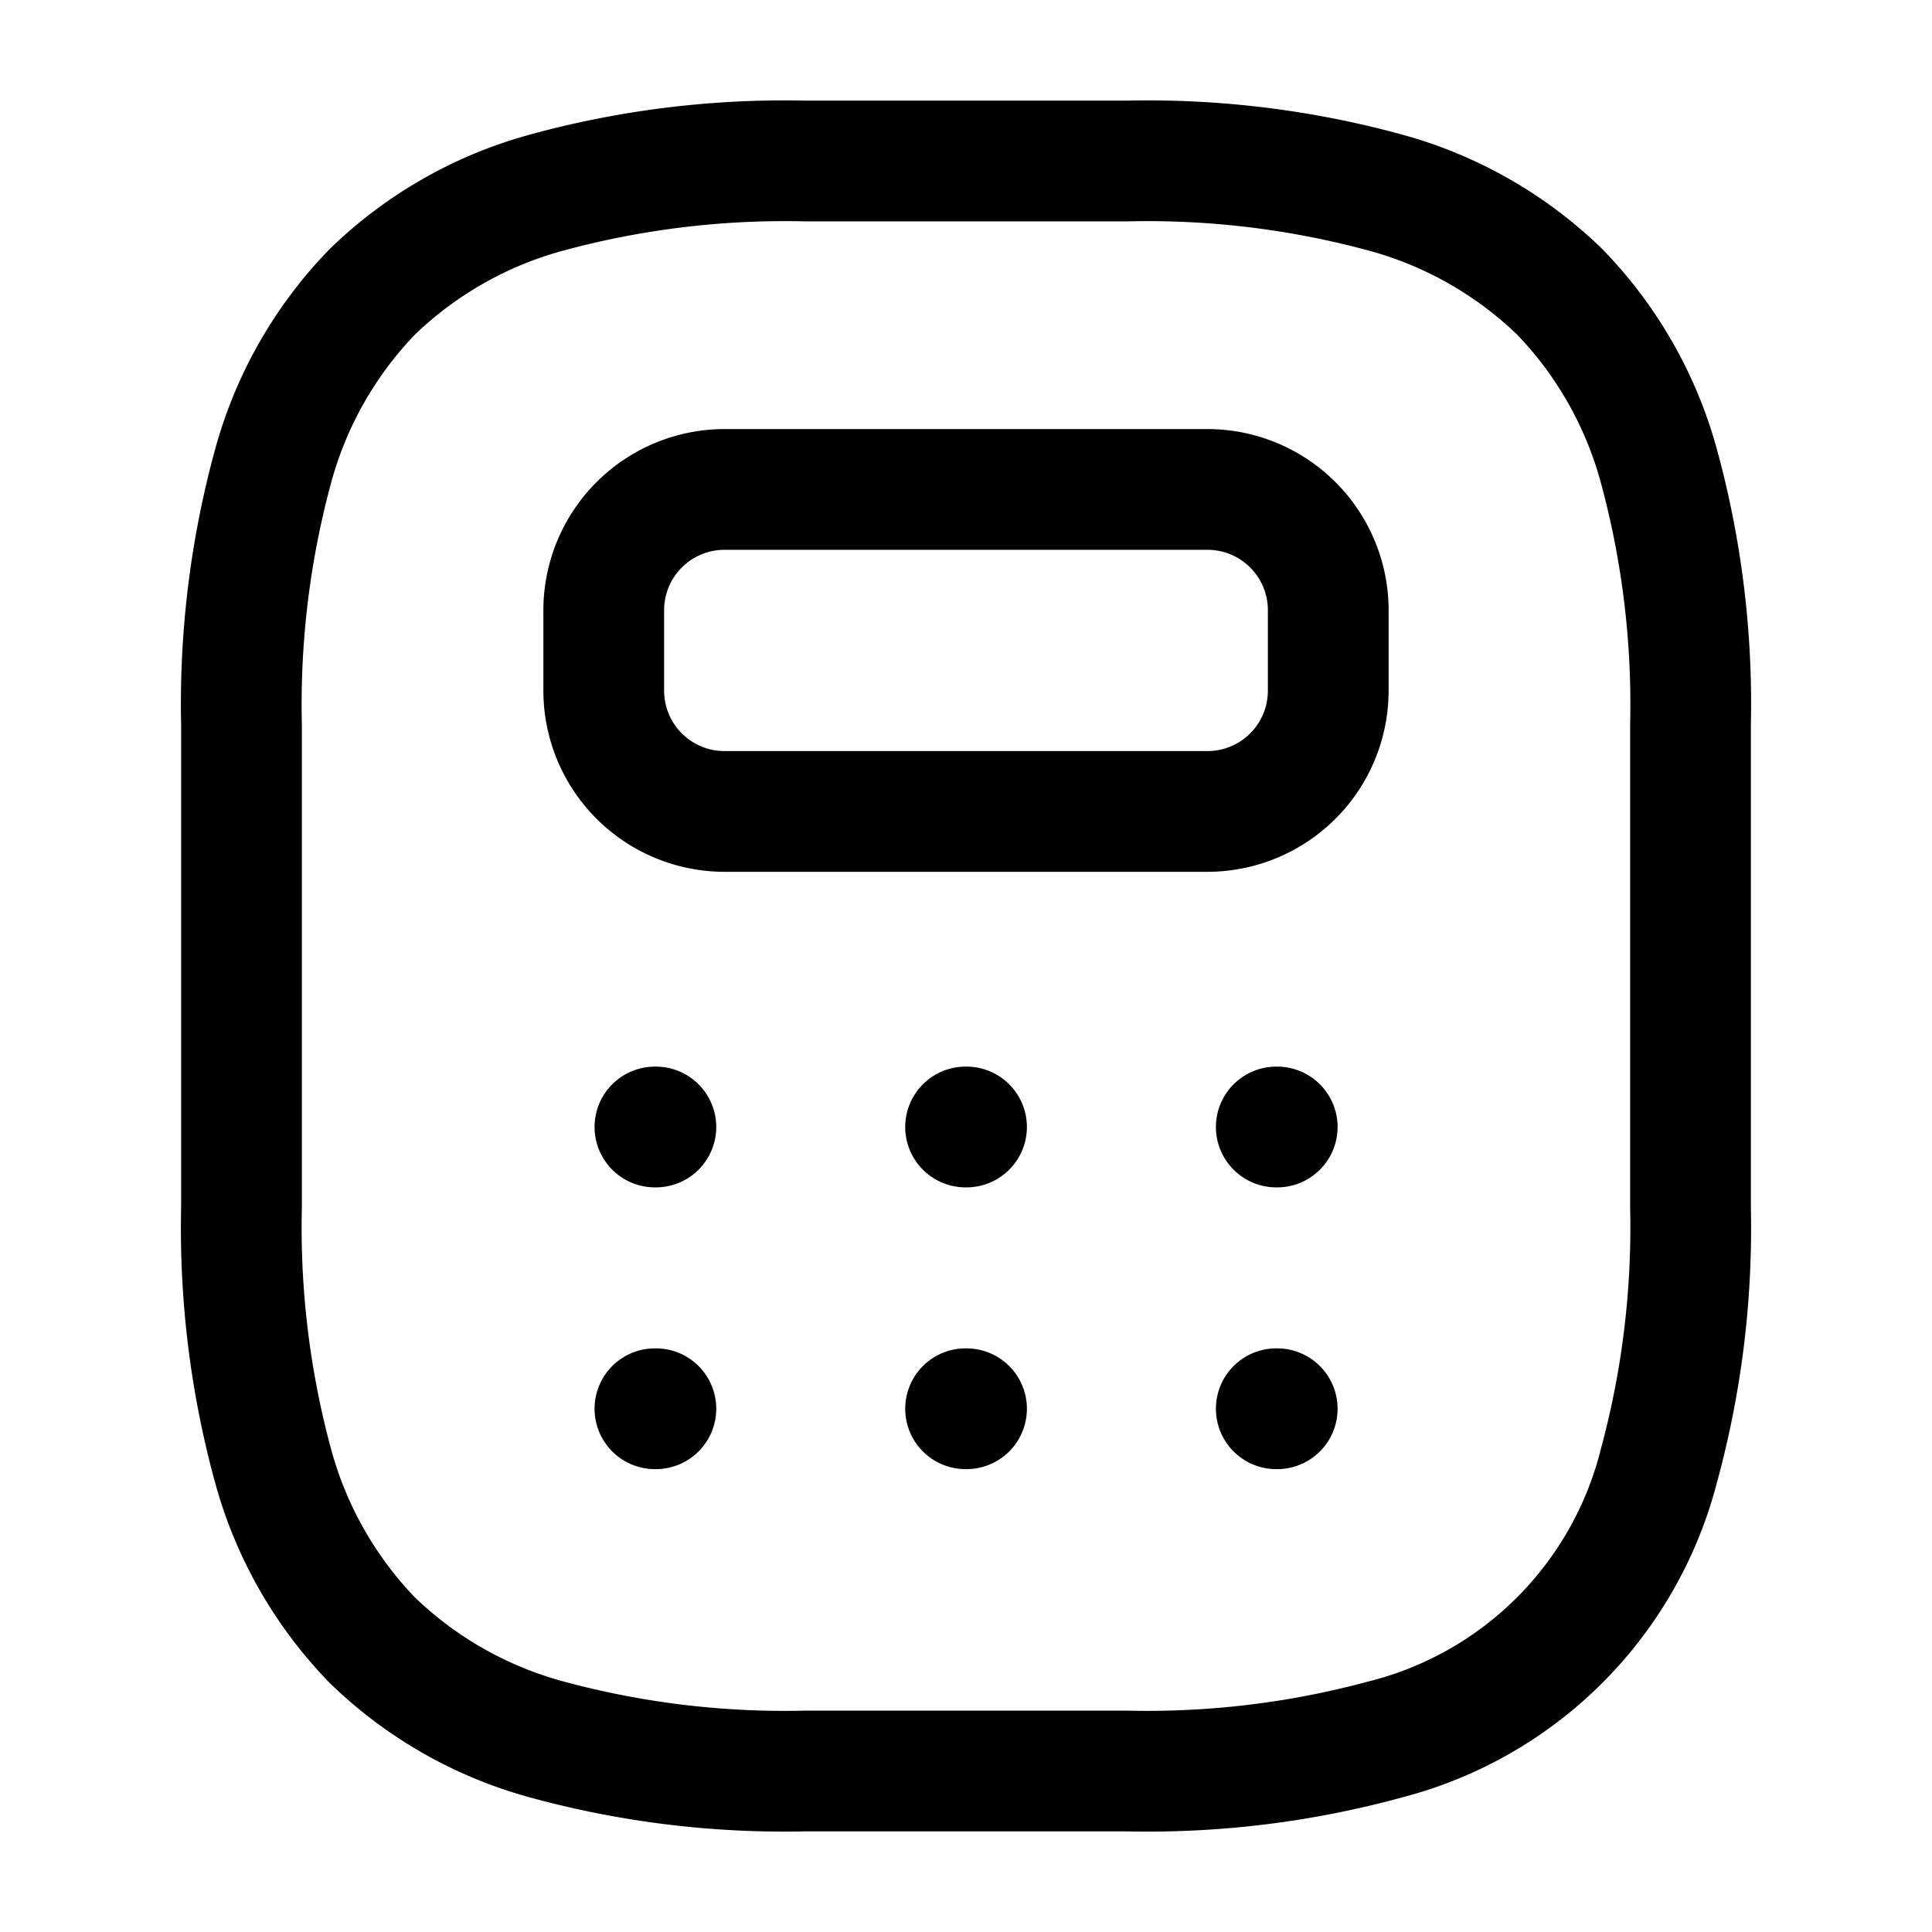
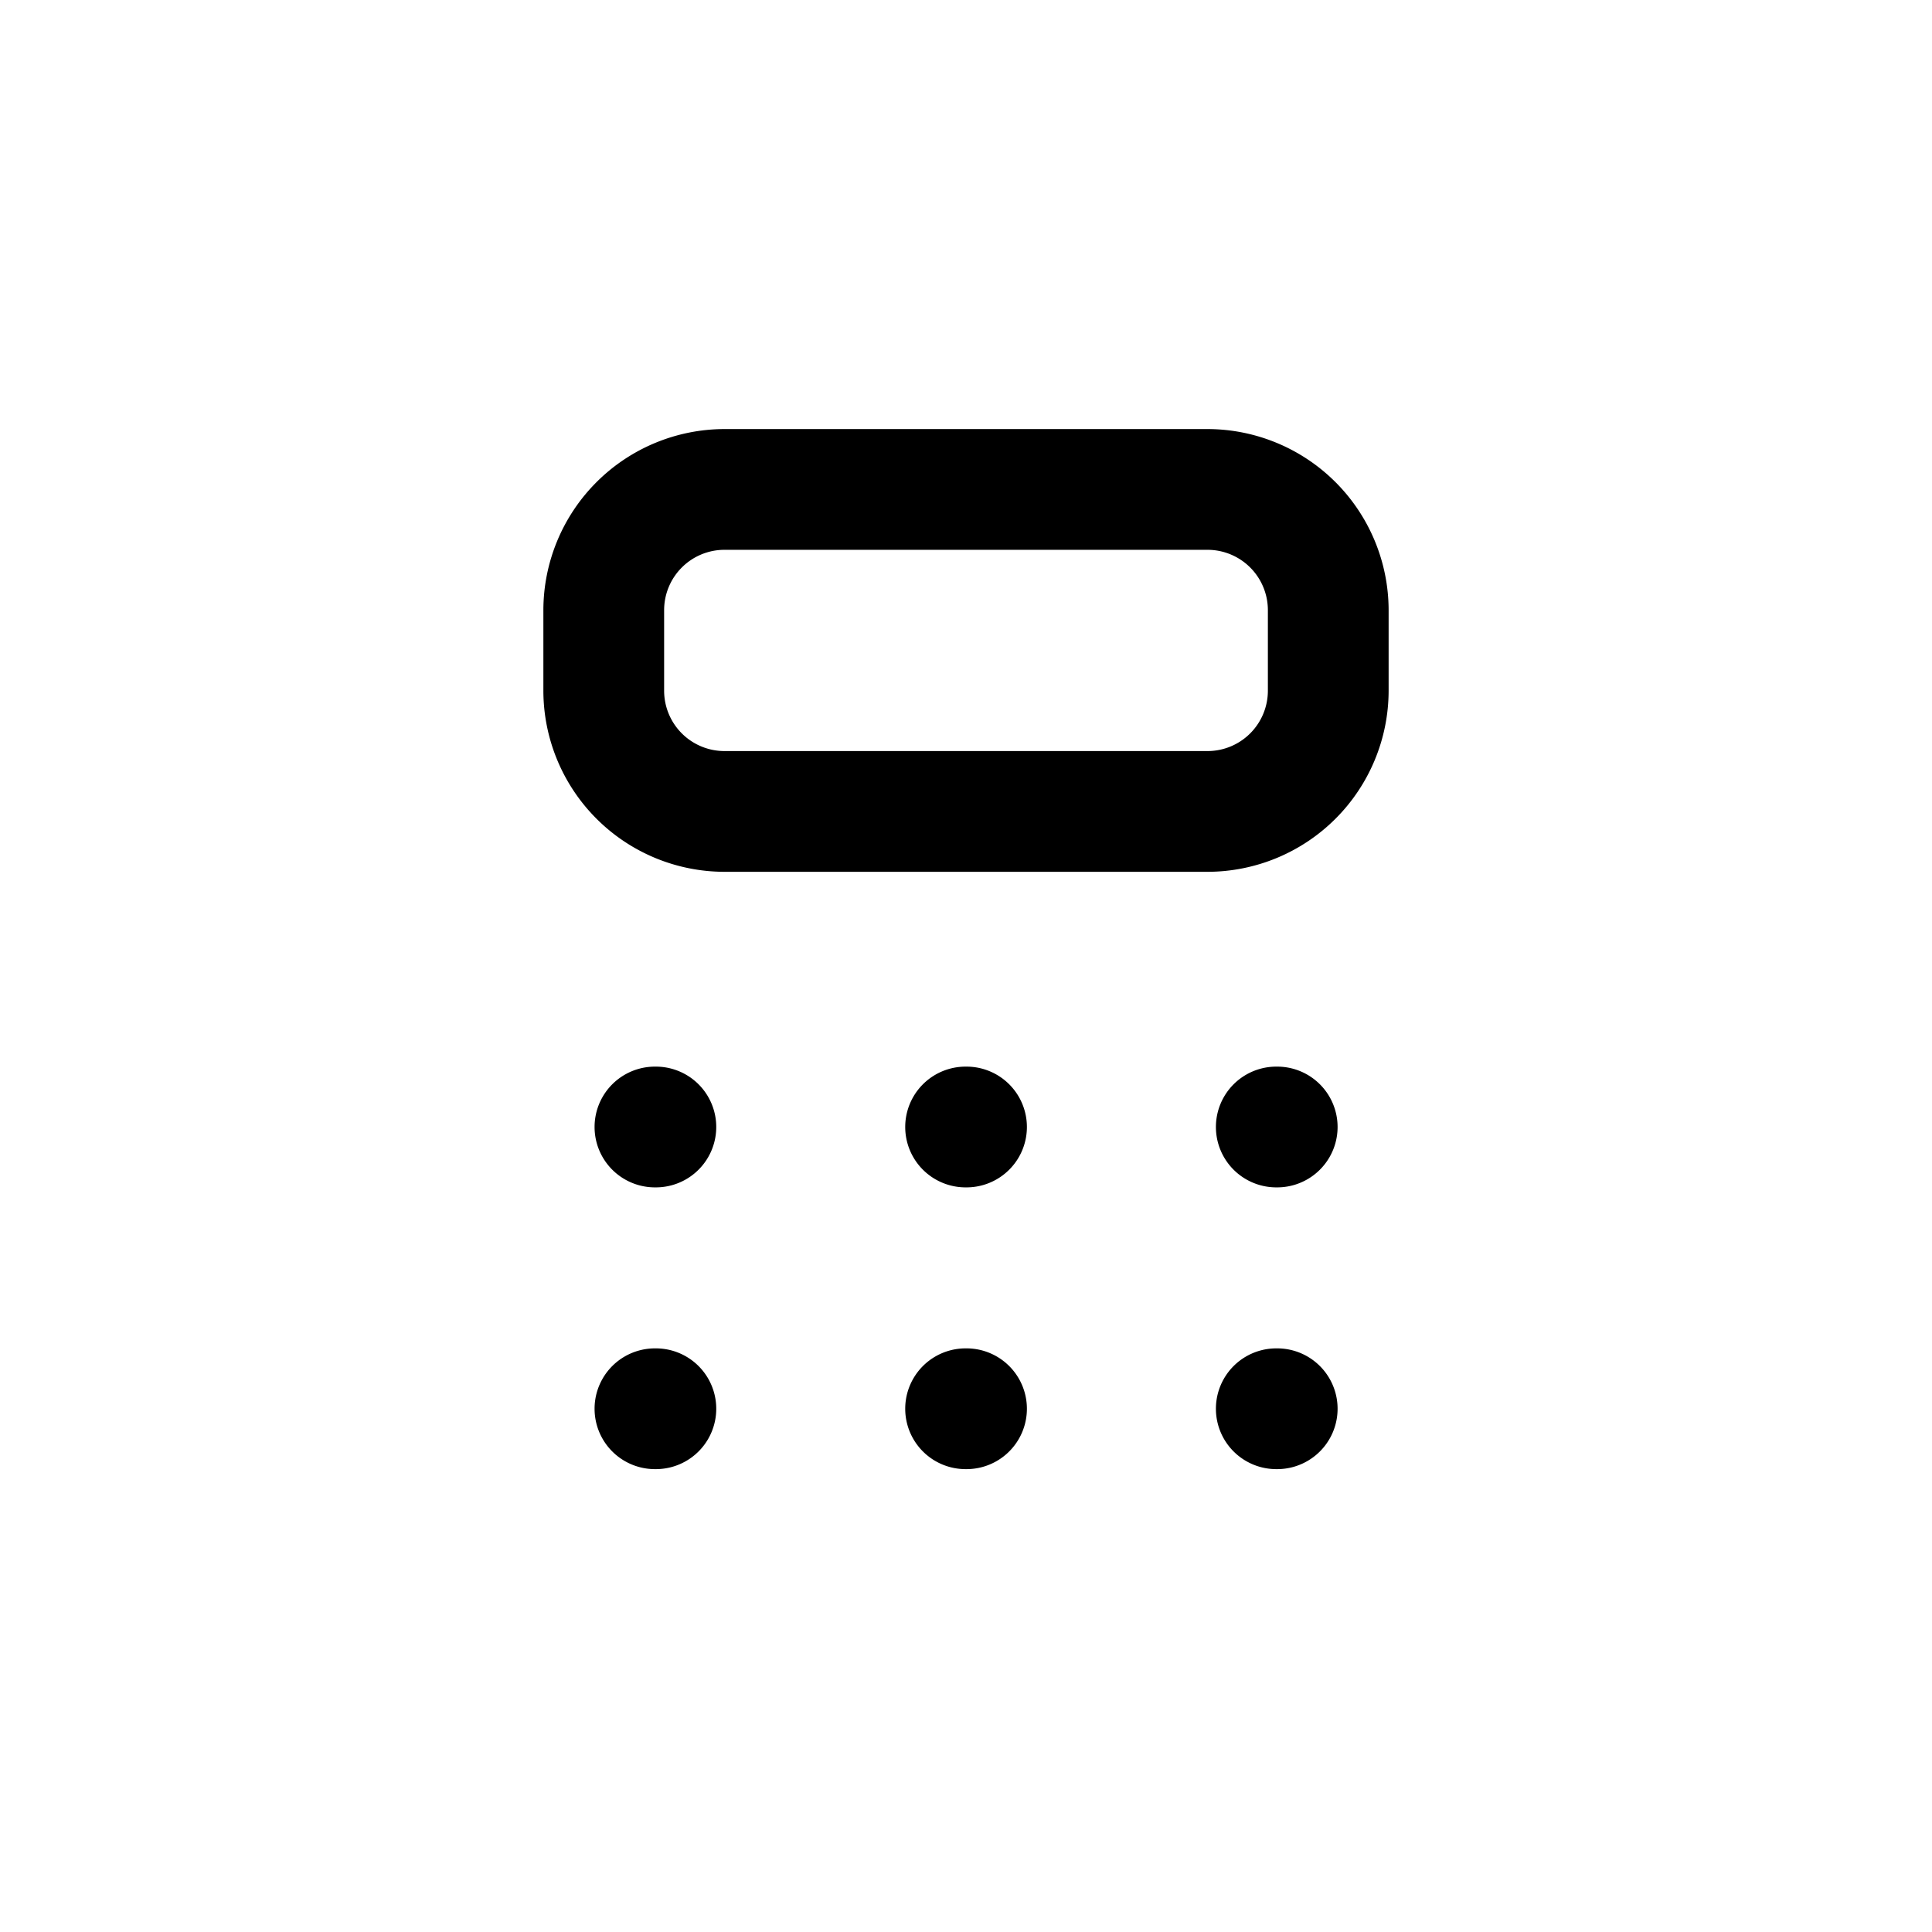
<svg xmlns="http://www.w3.org/2000/svg" width="48" height="48" viewBox="0 0 48 48">
  <g transform="translate(-300 -252)">
    <g transform="translate(300 252)">
-       <path d="M22,41.5H14a23.915,23.915,0,0,1-6.835-.844,11.452,11.452,0,0,1-4.976-2.846A11.452,11.452,0,0,1-.656,32.835,23.915,23.915,0,0,1-1.5,26V14A23.915,23.915,0,0,1-.656,7.165,11.452,11.452,0,0,1,2.189,2.189,11.452,11.452,0,0,1,7.165-.656,23.915,23.915,0,0,1,14-1.5h8a23.915,23.915,0,0,1,6.835.844,11.452,11.452,0,0,1,4.976,2.846,11.452,11.452,0,0,1,2.846,4.976A23.915,23.915,0,0,1,37.5,14V26a23.915,23.915,0,0,1-.844,6.835,10.906,10.906,0,0,1-7.821,7.821A23.915,23.915,0,0,1,22,41.5Zm-8-40a21.022,21.022,0,0,0-5.978.719A8.539,8.539,0,0,0,4.311,4.311,8.539,8.539,0,0,0,2.219,8.022,21.022,21.022,0,0,0,1.5,14V26a21.022,21.022,0,0,0,.719,5.978,8.539,8.539,0,0,0,2.092,3.712,8.539,8.539,0,0,0,3.712,2.092A21.022,21.022,0,0,0,14,38.5h8a21.022,21.022,0,0,0,5.978-.719,7.925,7.925,0,0,0,5.8-5.8A21.022,21.022,0,0,0,34.5,26V14a21.022,21.022,0,0,0-.719-5.978,8.539,8.539,0,0,0-2.092-3.712,8.539,8.539,0,0,0-3.712-2.092A21.022,21.022,0,0,0,22,1.5Z" transform="translate(6 4)" />
      <path d="M3-1.5H15A4.505,4.505,0,0,1,19.5,3V5A4.505,4.505,0,0,1,15,9.5H3A4.505,4.505,0,0,1-1.5,5V3A4.505,4.505,0,0,1,3-1.5Zm12,8A1.5,1.5,0,0,0,16.5,5V3A1.5,1.5,0,0,0,15,1.5H3A1.5,1.5,0,0,0,1.5,3V5A1.5,1.5,0,0,0,3,6.5Z" transform="translate(15 12.16)" />
      <path d="M.659,2H.636a1.5,1.5,0,0,1,0-3H.659a1.5,1.5,0,1,1,0,3Z" transform="translate(15.636 27.5)" />
      <path d="M.659,2H.636a1.5,1.5,0,0,1,0-3H.659a1.5,1.5,0,1,1,0,3Z" transform="translate(23.354 27.5)" />
      <path d="M.659,2H.636a1.5,1.5,0,0,1,0-3H.659a1.5,1.5,0,1,1,0,3Z" transform="translate(31.073 27.5)" />
      <path d="M.659,2H.636a1.5,1.5,0,0,1,0-3H.659a1.5,1.5,0,1,1,0,3Z" transform="translate(15.636 34.5)" />
-       <path d="M.659,2H.636a1.5,1.5,0,0,1,0-3H.659a1.5,1.5,0,1,1,0,3Z" transform="translate(23.354 34.5)" />
+       <path d="M.659,2H.636a1.5,1.5,0,0,1,0-3H.659a1.5,1.5,0,1,1,0,3" transform="translate(23.354 34.5)" />
      <path d="M.659,2H.636a1.5,1.5,0,0,1,0-3H.659a1.5,1.5,0,1,1,0,3Z" transform="translate(31.073 34.5)" />
      <path d="M0,0H48V48H0Z" transform="translate(48 48) rotate(180)" fill="none" opacity="0" />
    </g>
  </g>
</svg>